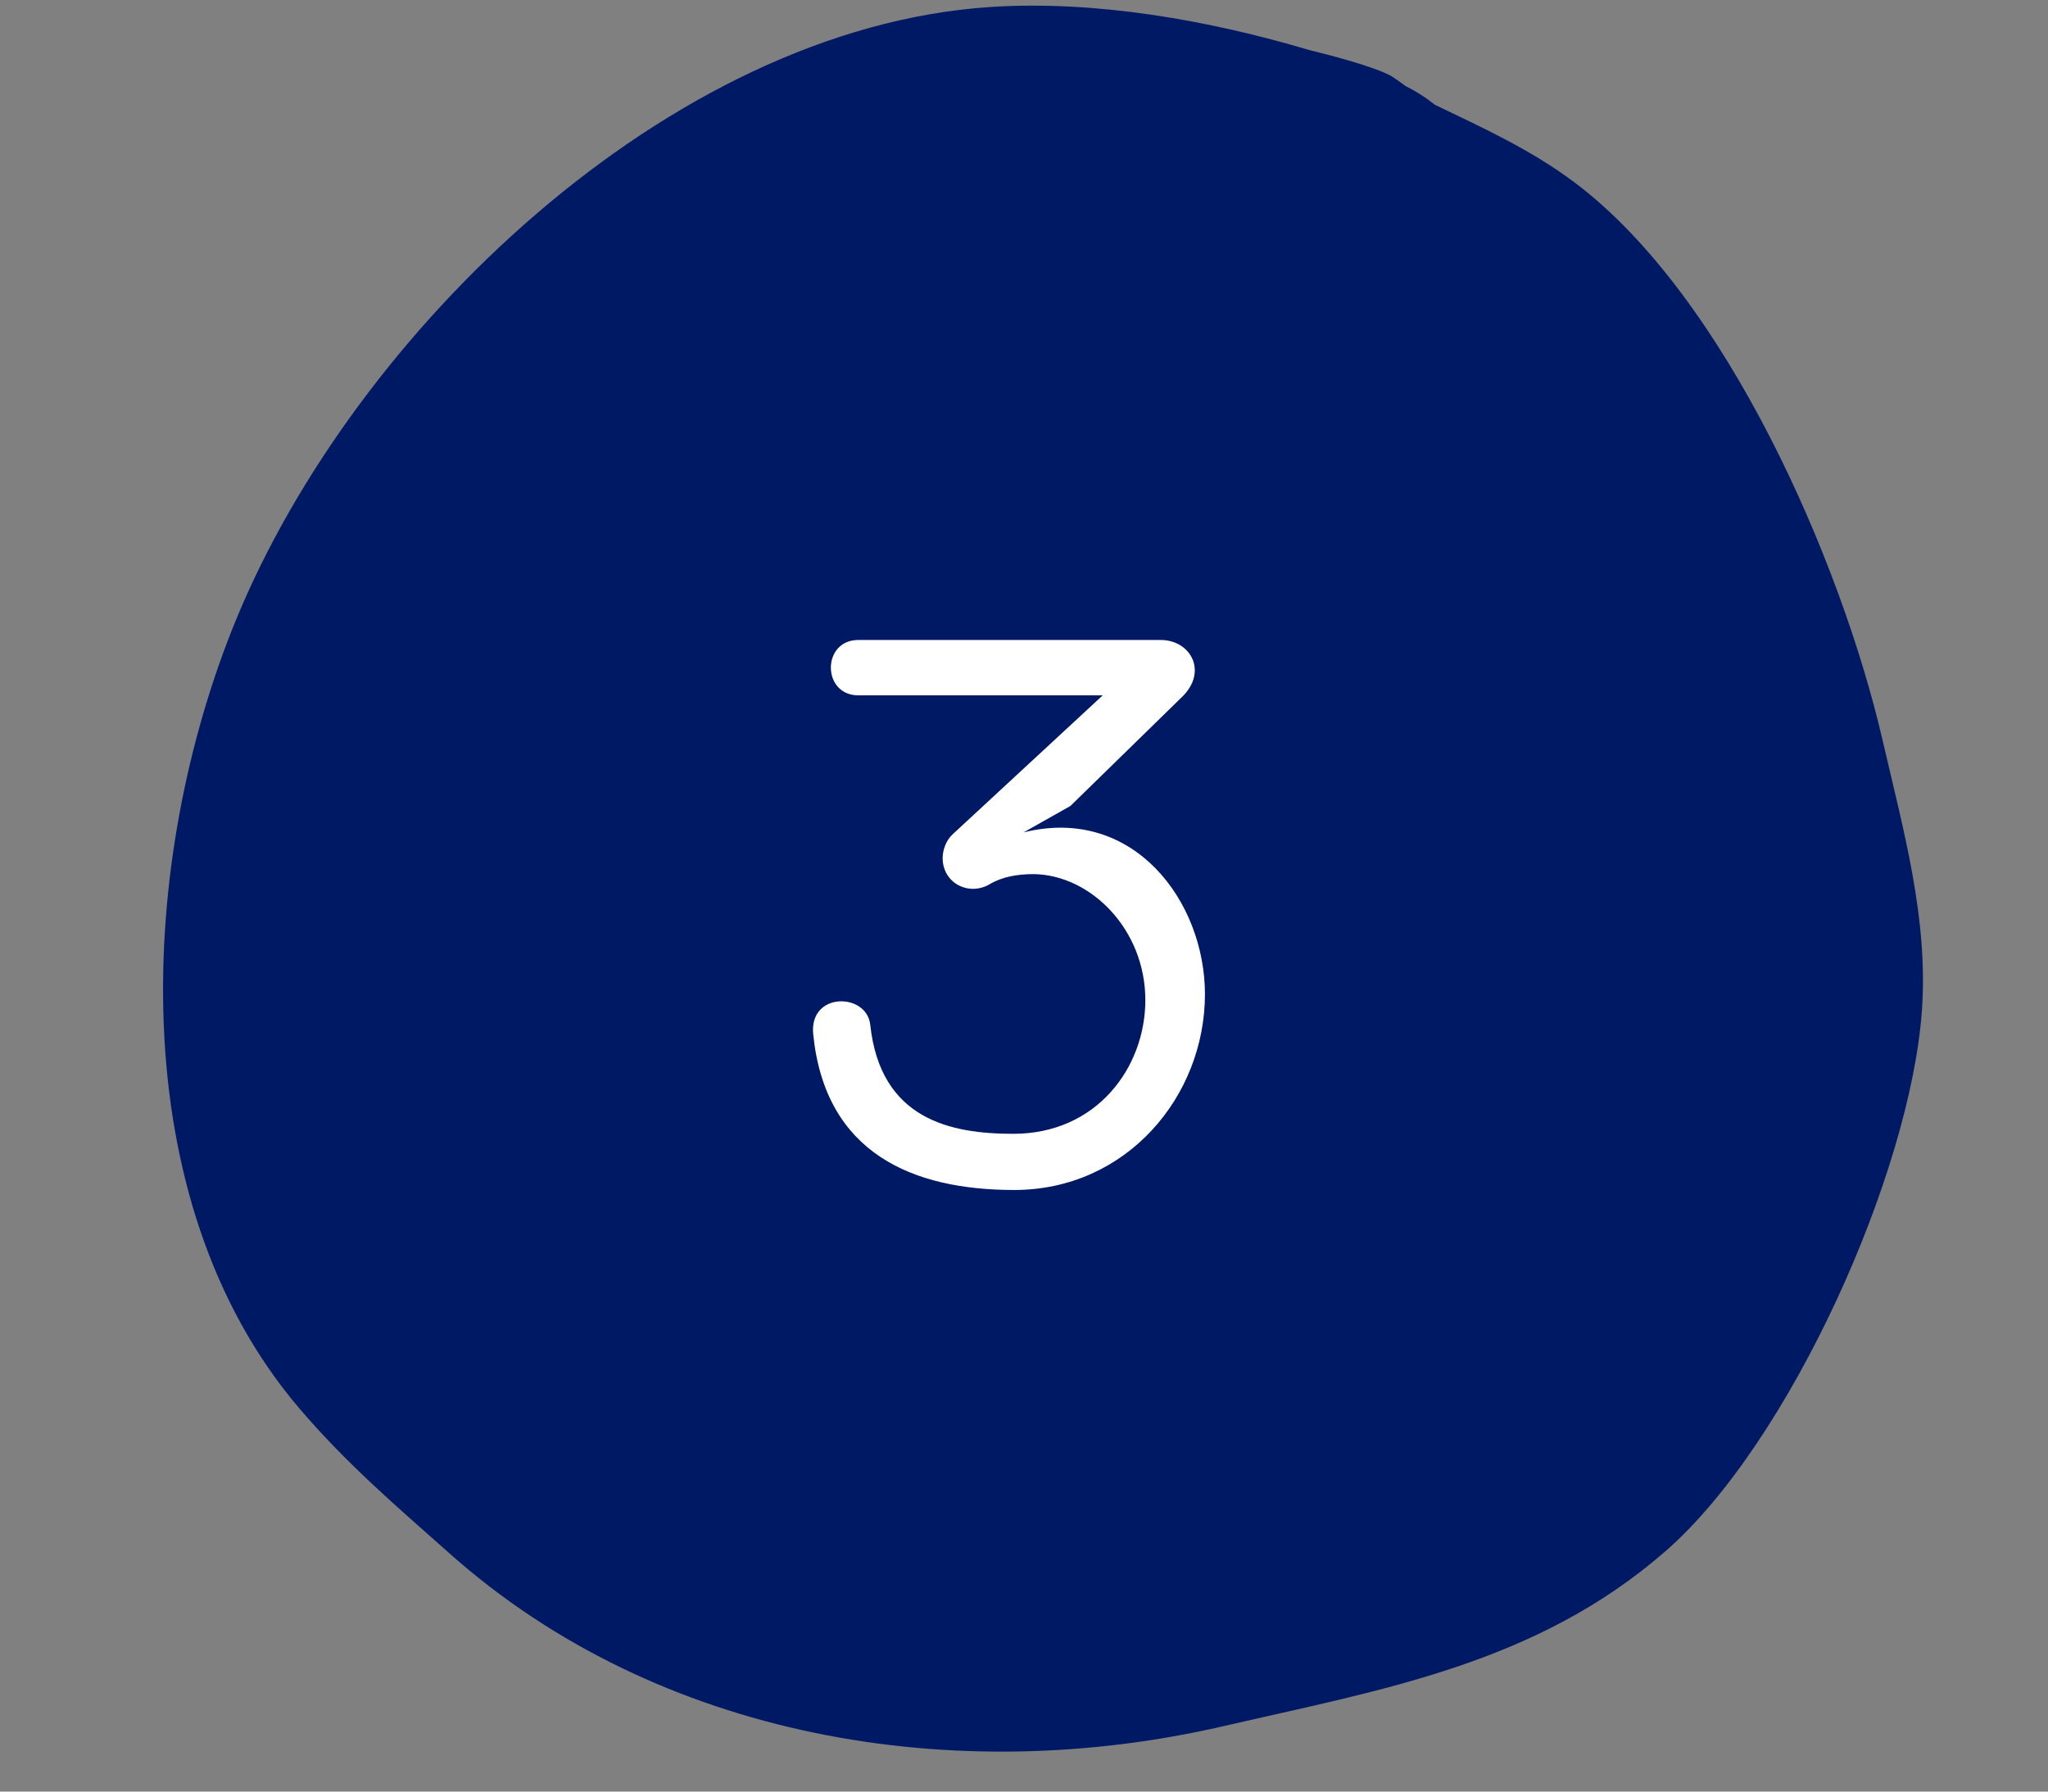
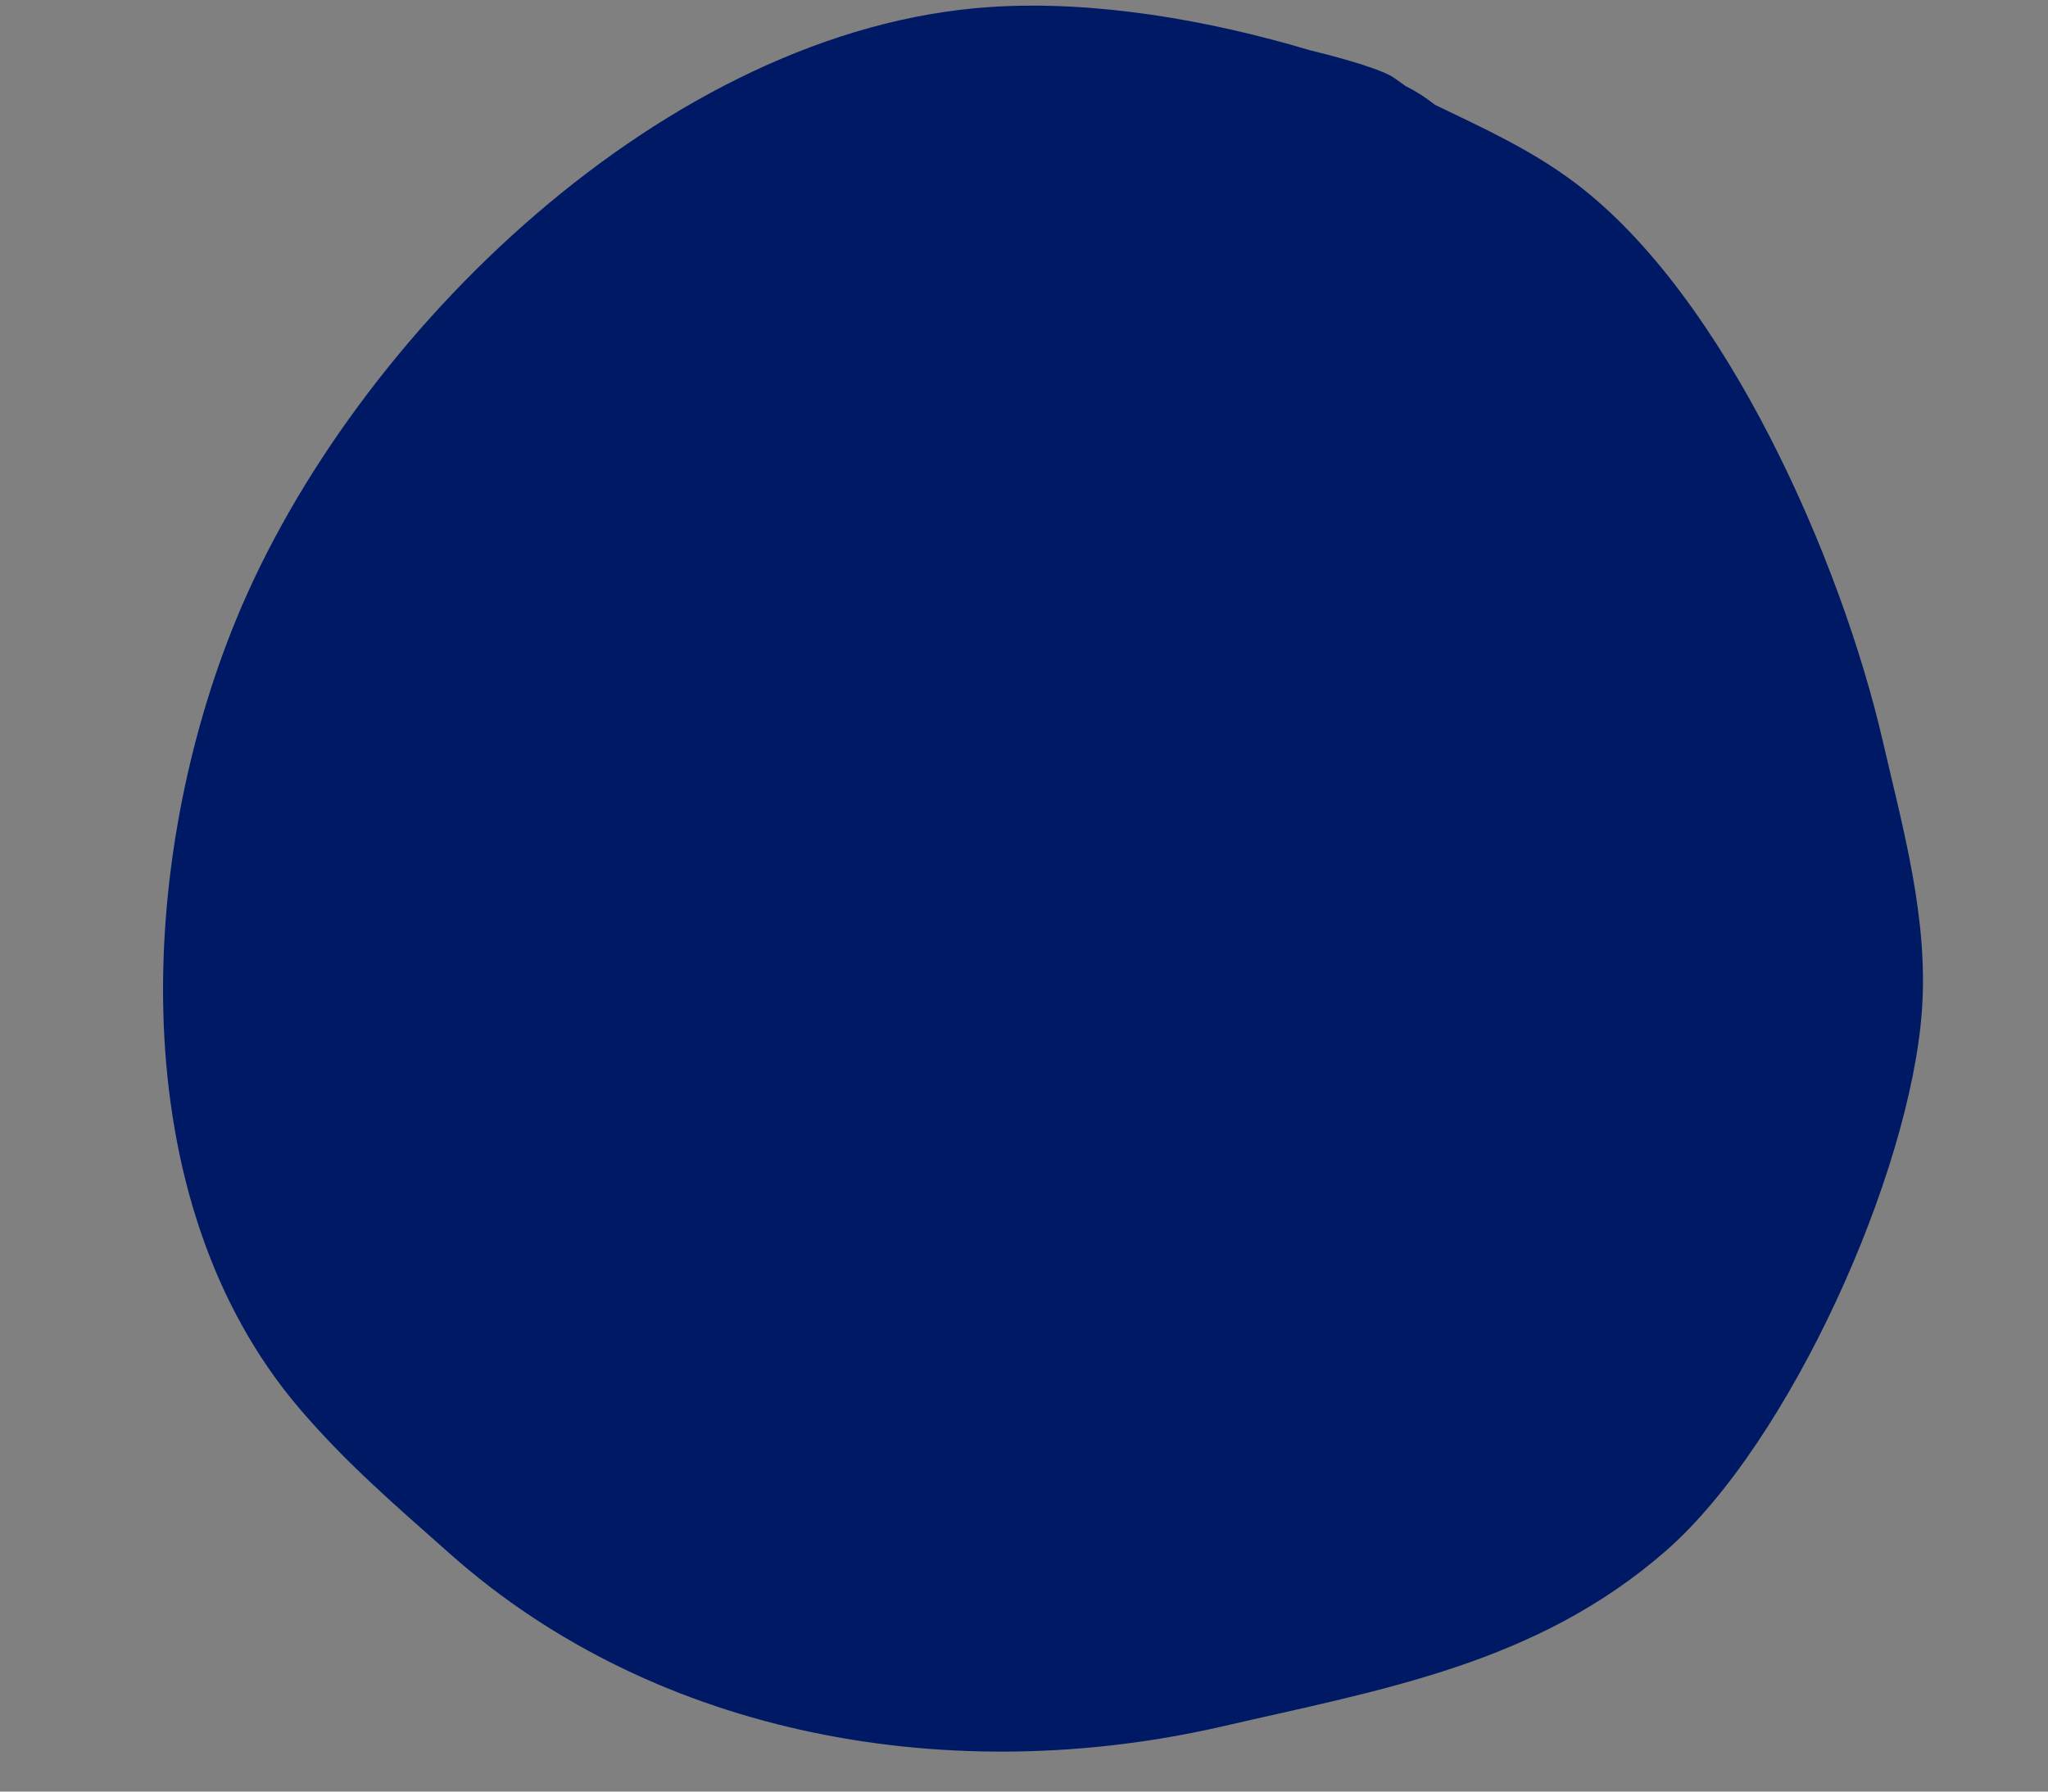
<svg xmlns="http://www.w3.org/2000/svg" width="400" viewBox="0 0 300 262.5" height="350" preserveAspectRatio="xMidYMid meet">
  <rect x="0" y="0" width="300" height="262.5" fill="#808080" stroke="none" />
  <defs>
    <g />
  </defs>
  <path fill="#001965" d="M 210.172 15.344 C 208.84 14.273 207.41 13.363 205.906 12.617 C 204.988 11.949 204.09 11.309 203.871 11.184 C 201.312 9.723 194.188 7.918 191.789 7.336 C 177.102 2.961 160.406 0.004 144.996 1.031 C 97.848 4.176 51.902 48.73 34.621 90.699 C 20.246 125.602 17.52 175.641 43.977 206.504 C 50.906 214.59 58.016 220.641 65.887 227.637 C 96.449 254.801 139.836 262 179.18 252.922 C 202.613 247.516 225.133 243.754 244.043 227.211 C 262.195 211.328 279.82 171.992 281.531 148.059 C 282.492 134.59 278.781 121.512 275.797 108.574 C 269.727 82.277 252.824 43.363 230.641 26.727 C 224.191 21.891 217.238 18.75 210.172 15.344 Z M 210.172 15.344 " fill-opacity="1" fill-rule="evenodd" />
  <g fill="#ffffff" fill-opacity="1">
    <g transform="translate(114.63, 173.108)">
      <g>
-         <path d="M 12.848 -22.953 C 12.352 -27.695 3.867 -27.82 4.492 -21.582 C 6.238 -4.117 19.086 1.246 33.934 1.246 C 50.398 1.246 61.875 -12.477 61.875 -27.445 C 61.875 -41.043 51.398 -55.141 35.305 -51.148 L 42.164 -55.016 L 58.508 -70.984 C 62.375 -74.727 59.754 -79.34 55.391 -79.34 L 11.102 -79.34 C 5.738 -79.34 5.738 -71.23 11.102 -71.23 L 46.906 -71.23 L 24.949 -50.898 C 23.953 -50.023 23.453 -48.527 23.453 -47.406 C 23.453 -43.664 27.32 -41.793 30.312 -43.539 C 32.184 -44.66 34.43 -45.035 36.801 -45.035 C 45.16 -44.91 53.145 -36.926 53.145 -26.57 C 53.145 -16.715 46.031 -6.984 33.809 -6.984 C 24.574 -6.984 14.348 -9.105 12.848 -22.953 Z M 12.848 -22.953 " />
-       </g>
+         </g>
    </g>
  </g>
</svg>